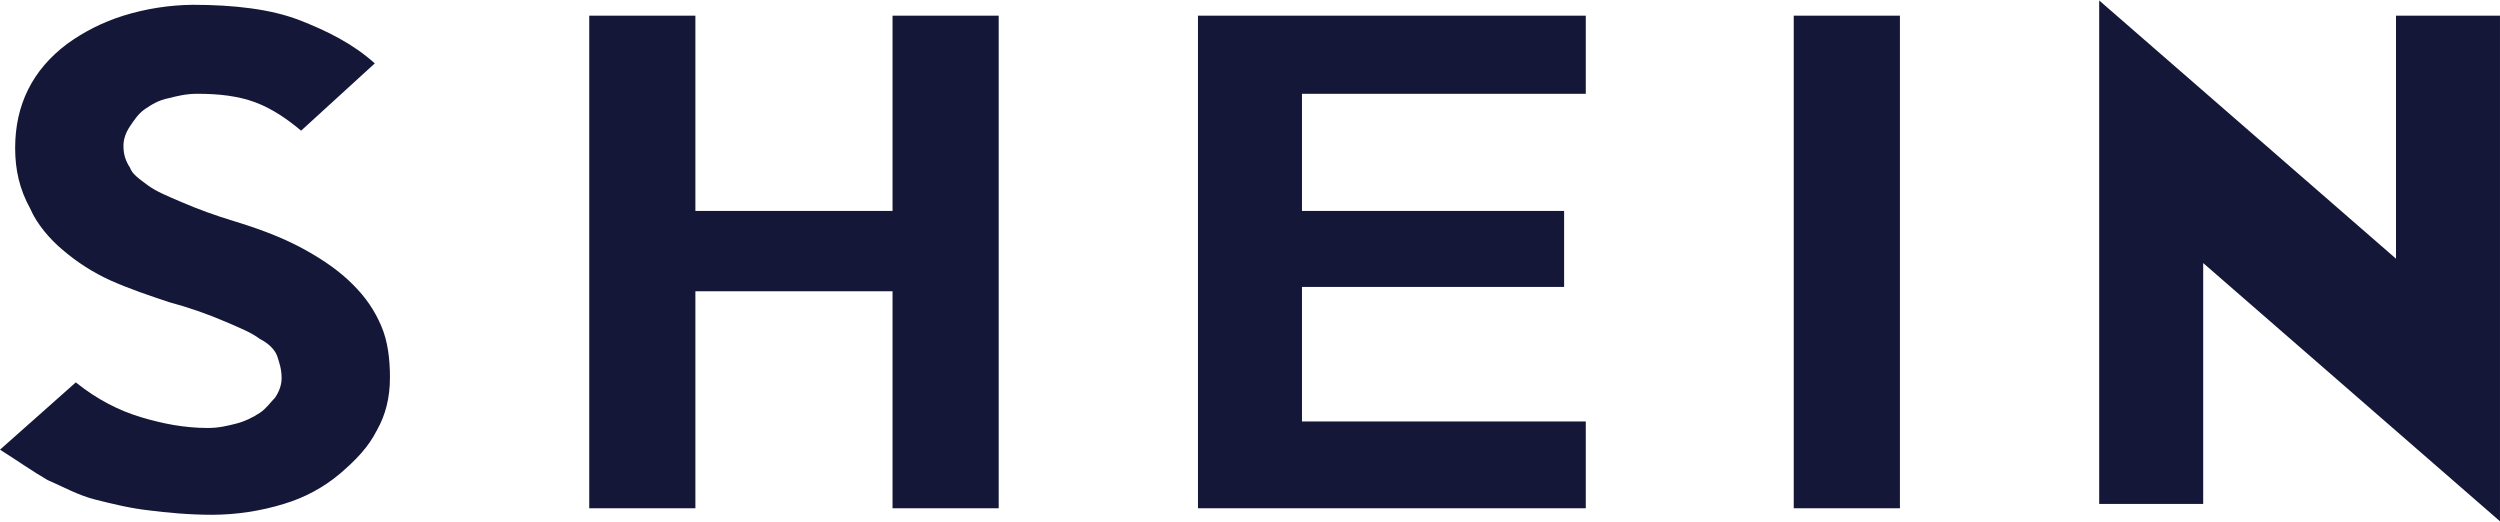
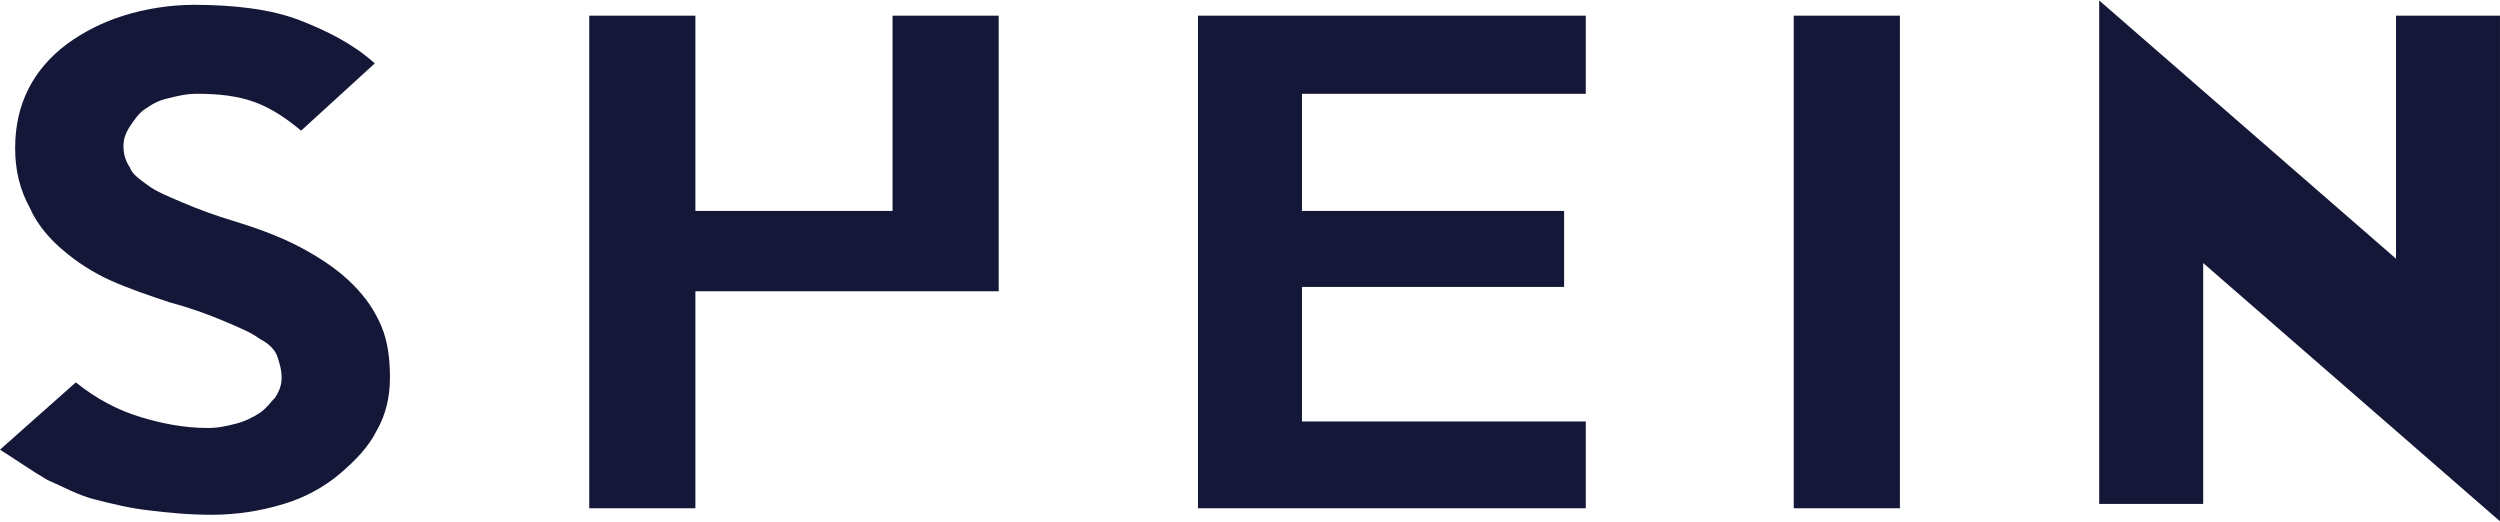
<svg xmlns="http://www.w3.org/2000/svg" width="115" height="24" viewBox="0 0 115 24" fill="none">
-   <path d="M17.937 17.391C17.937 18.289 17.737 19.088 17.34 19.787C16.94 20.585 16.343 21.184 15.646 21.783C14.888 22.423 14.005 22.898 13.054 23.181C11.988 23.508 10.88 23.676 9.765 23.68C8.669 23.68 7.672 23.58 6.875 23.48C5.978 23.38 5.182 23.181 4.384 22.981C3.587 22.781 2.89 22.382 2.191 22.083C1.494 21.683 0.797 21.184 0 20.685L3.487 17.59C4.484 18.389 5.481 18.888 6.477 19.188C7.474 19.487 8.471 19.687 9.566 19.687C10.065 19.687 10.463 19.587 10.862 19.487C11.26 19.387 11.659 19.188 11.957 18.988C12.257 18.788 12.456 18.489 12.656 18.289C12.856 17.99 12.954 17.69 12.954 17.391C12.954 16.991 12.854 16.692 12.755 16.392C12.656 16.093 12.356 15.794 11.957 15.594C11.559 15.294 11.06 15.095 10.363 14.795C9.522 14.434 8.656 14.134 7.772 13.897C6.875 13.597 5.978 13.298 5.082 12.899C4.289 12.539 3.551 12.068 2.89 11.501C2.291 11.002 1.694 10.303 1.394 9.604C0.896 8.706 0.697 7.807 0.697 6.809C0.697 5.811 0.897 4.912 1.296 4.114C1.694 3.315 2.291 2.616 3.088 2.018C3.876 1.448 4.751 1.01 5.679 0.72C6.713 0.4 7.787 0.232 8.869 0.221C10.762 0.221 12.456 0.42 13.752 0.919C15.047 1.419 16.244 2.018 17.24 2.916L13.851 6.011C13.253 5.511 12.556 5.012 11.759 4.713C10.962 4.413 10.065 4.314 9.068 4.314C8.569 4.314 8.171 4.413 7.772 4.513C7.274 4.613 6.975 4.813 6.676 5.012C6.378 5.212 6.178 5.511 5.978 5.811C5.778 6.11 5.679 6.41 5.679 6.709C5.679 7.109 5.779 7.408 5.978 7.708C6.078 8.007 6.378 8.207 6.776 8.506C7.175 8.806 7.672 9.005 8.371 9.305C9.068 9.604 9.865 9.904 10.862 10.203C12.157 10.603 13.154 11.002 14.05 11.501C14.947 12 15.646 12.499 16.243 13.098C16.841 13.697 17.24 14.296 17.538 14.995C17.837 15.694 17.938 16.492 17.938 17.391H17.937ZM45.94 23.38H41.057V13.398H31.988V23.38H27.105V0.72H31.988V9.704H41.057V0.72H45.94V23.38ZM72.946 23.38H55.107V0.72H72.946V4.314H59.891V9.704H71.949V13.198H59.891V19.387H72.946V23.38ZM87.394 23.38H82.512V0.72H87.396V23.38H87.394ZM114.999 0.72V23.979L101.347 12.1V23.181H96.563V0.021L110.216 11.9V0.72H115H114.999Z" fill="#141737" />
+   <path d="M17.937 17.391C17.937 18.289 17.737 19.088 17.34 19.787C16.94 20.585 16.343 21.184 15.646 21.783C14.888 22.423 14.005 22.898 13.054 23.181C11.988 23.508 10.88 23.676 9.765 23.68C8.669 23.68 7.672 23.58 6.875 23.48C5.978 23.38 5.182 23.181 4.384 22.981C3.587 22.781 2.89 22.382 2.191 22.083C1.494 21.683 0.797 21.184 0 20.685L3.487 17.59C4.484 18.389 5.481 18.888 6.477 19.188C7.474 19.487 8.471 19.687 9.566 19.687C10.065 19.687 10.463 19.587 10.862 19.487C11.26 19.387 11.659 19.188 11.957 18.988C12.257 18.788 12.456 18.489 12.656 18.289C12.856 17.99 12.954 17.69 12.954 17.391C12.954 16.991 12.854 16.692 12.755 16.392C12.656 16.093 12.356 15.794 11.957 15.594C11.559 15.294 11.06 15.095 10.363 14.795C9.522 14.434 8.656 14.134 7.772 13.897C6.875 13.597 5.978 13.298 5.082 12.899C4.289 12.539 3.551 12.068 2.89 11.501C2.291 11.002 1.694 10.303 1.394 9.604C0.896 8.706 0.697 7.807 0.697 6.809C0.697 5.811 0.897 4.912 1.296 4.114C1.694 3.315 2.291 2.616 3.088 2.018C3.876 1.448 4.751 1.01 5.679 0.72C6.713 0.4 7.787 0.232 8.869 0.221C10.762 0.221 12.456 0.42 13.752 0.919C15.047 1.419 16.244 2.018 17.24 2.916L13.851 6.011C13.253 5.511 12.556 5.012 11.759 4.713C10.962 4.413 10.065 4.314 9.068 4.314C8.569 4.314 8.171 4.413 7.772 4.513C7.274 4.613 6.975 4.813 6.676 5.012C6.378 5.212 6.178 5.511 5.978 5.811C5.778 6.11 5.679 6.41 5.679 6.709C5.679 7.109 5.779 7.408 5.978 7.708C6.078 8.007 6.378 8.207 6.776 8.506C7.175 8.806 7.672 9.005 8.371 9.305C9.068 9.604 9.865 9.904 10.862 10.203C12.157 10.603 13.154 11.002 14.05 11.501C14.947 12 15.646 12.499 16.243 13.098C16.841 13.697 17.24 14.296 17.538 14.995C17.837 15.694 17.938 16.492 17.938 17.391H17.937ZM45.94 23.38V13.398H31.988V23.38H27.105V0.72H31.988V9.704H41.057V0.72H45.94V23.38ZM72.946 23.38H55.107V0.72H72.946V4.314H59.891V9.704H71.949V13.198H59.891V19.387H72.946V23.38ZM87.394 23.38H82.512V0.72H87.396V23.38H87.394ZM114.999 0.72V23.979L101.347 12.1V23.181H96.563V0.021L110.216 11.9V0.72H115H114.999Z" fill="#141737" />
</svg>